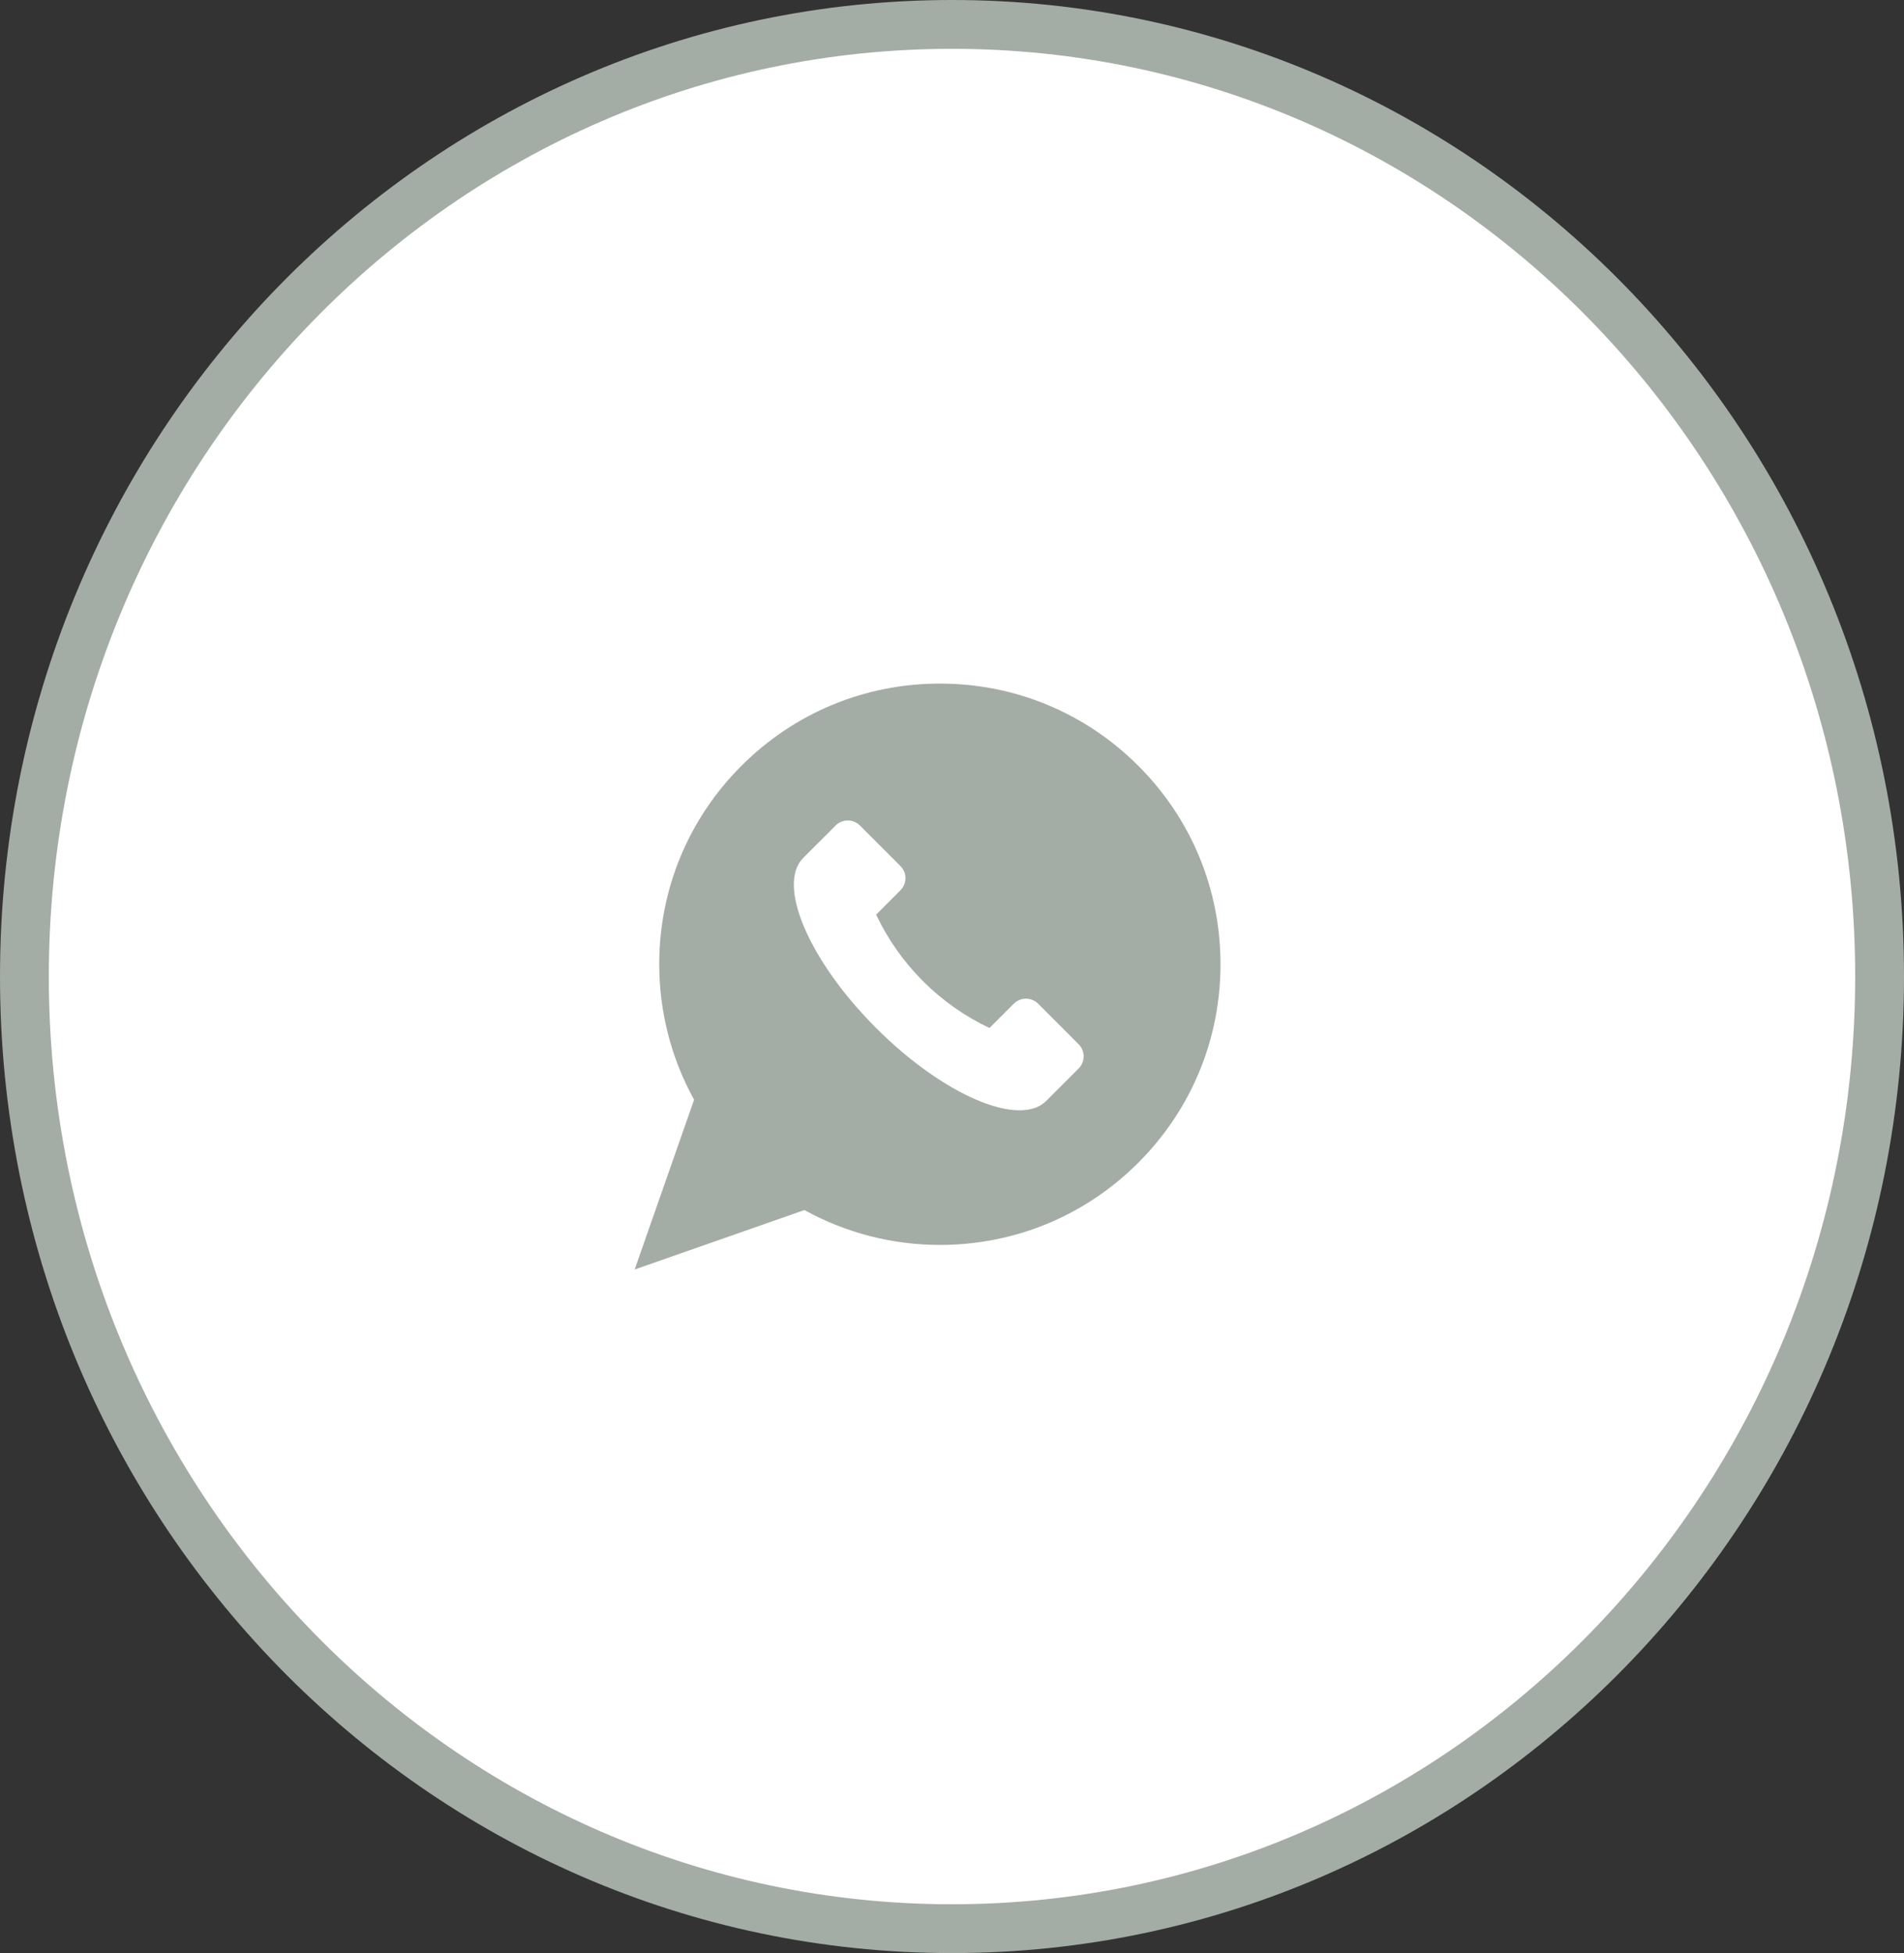
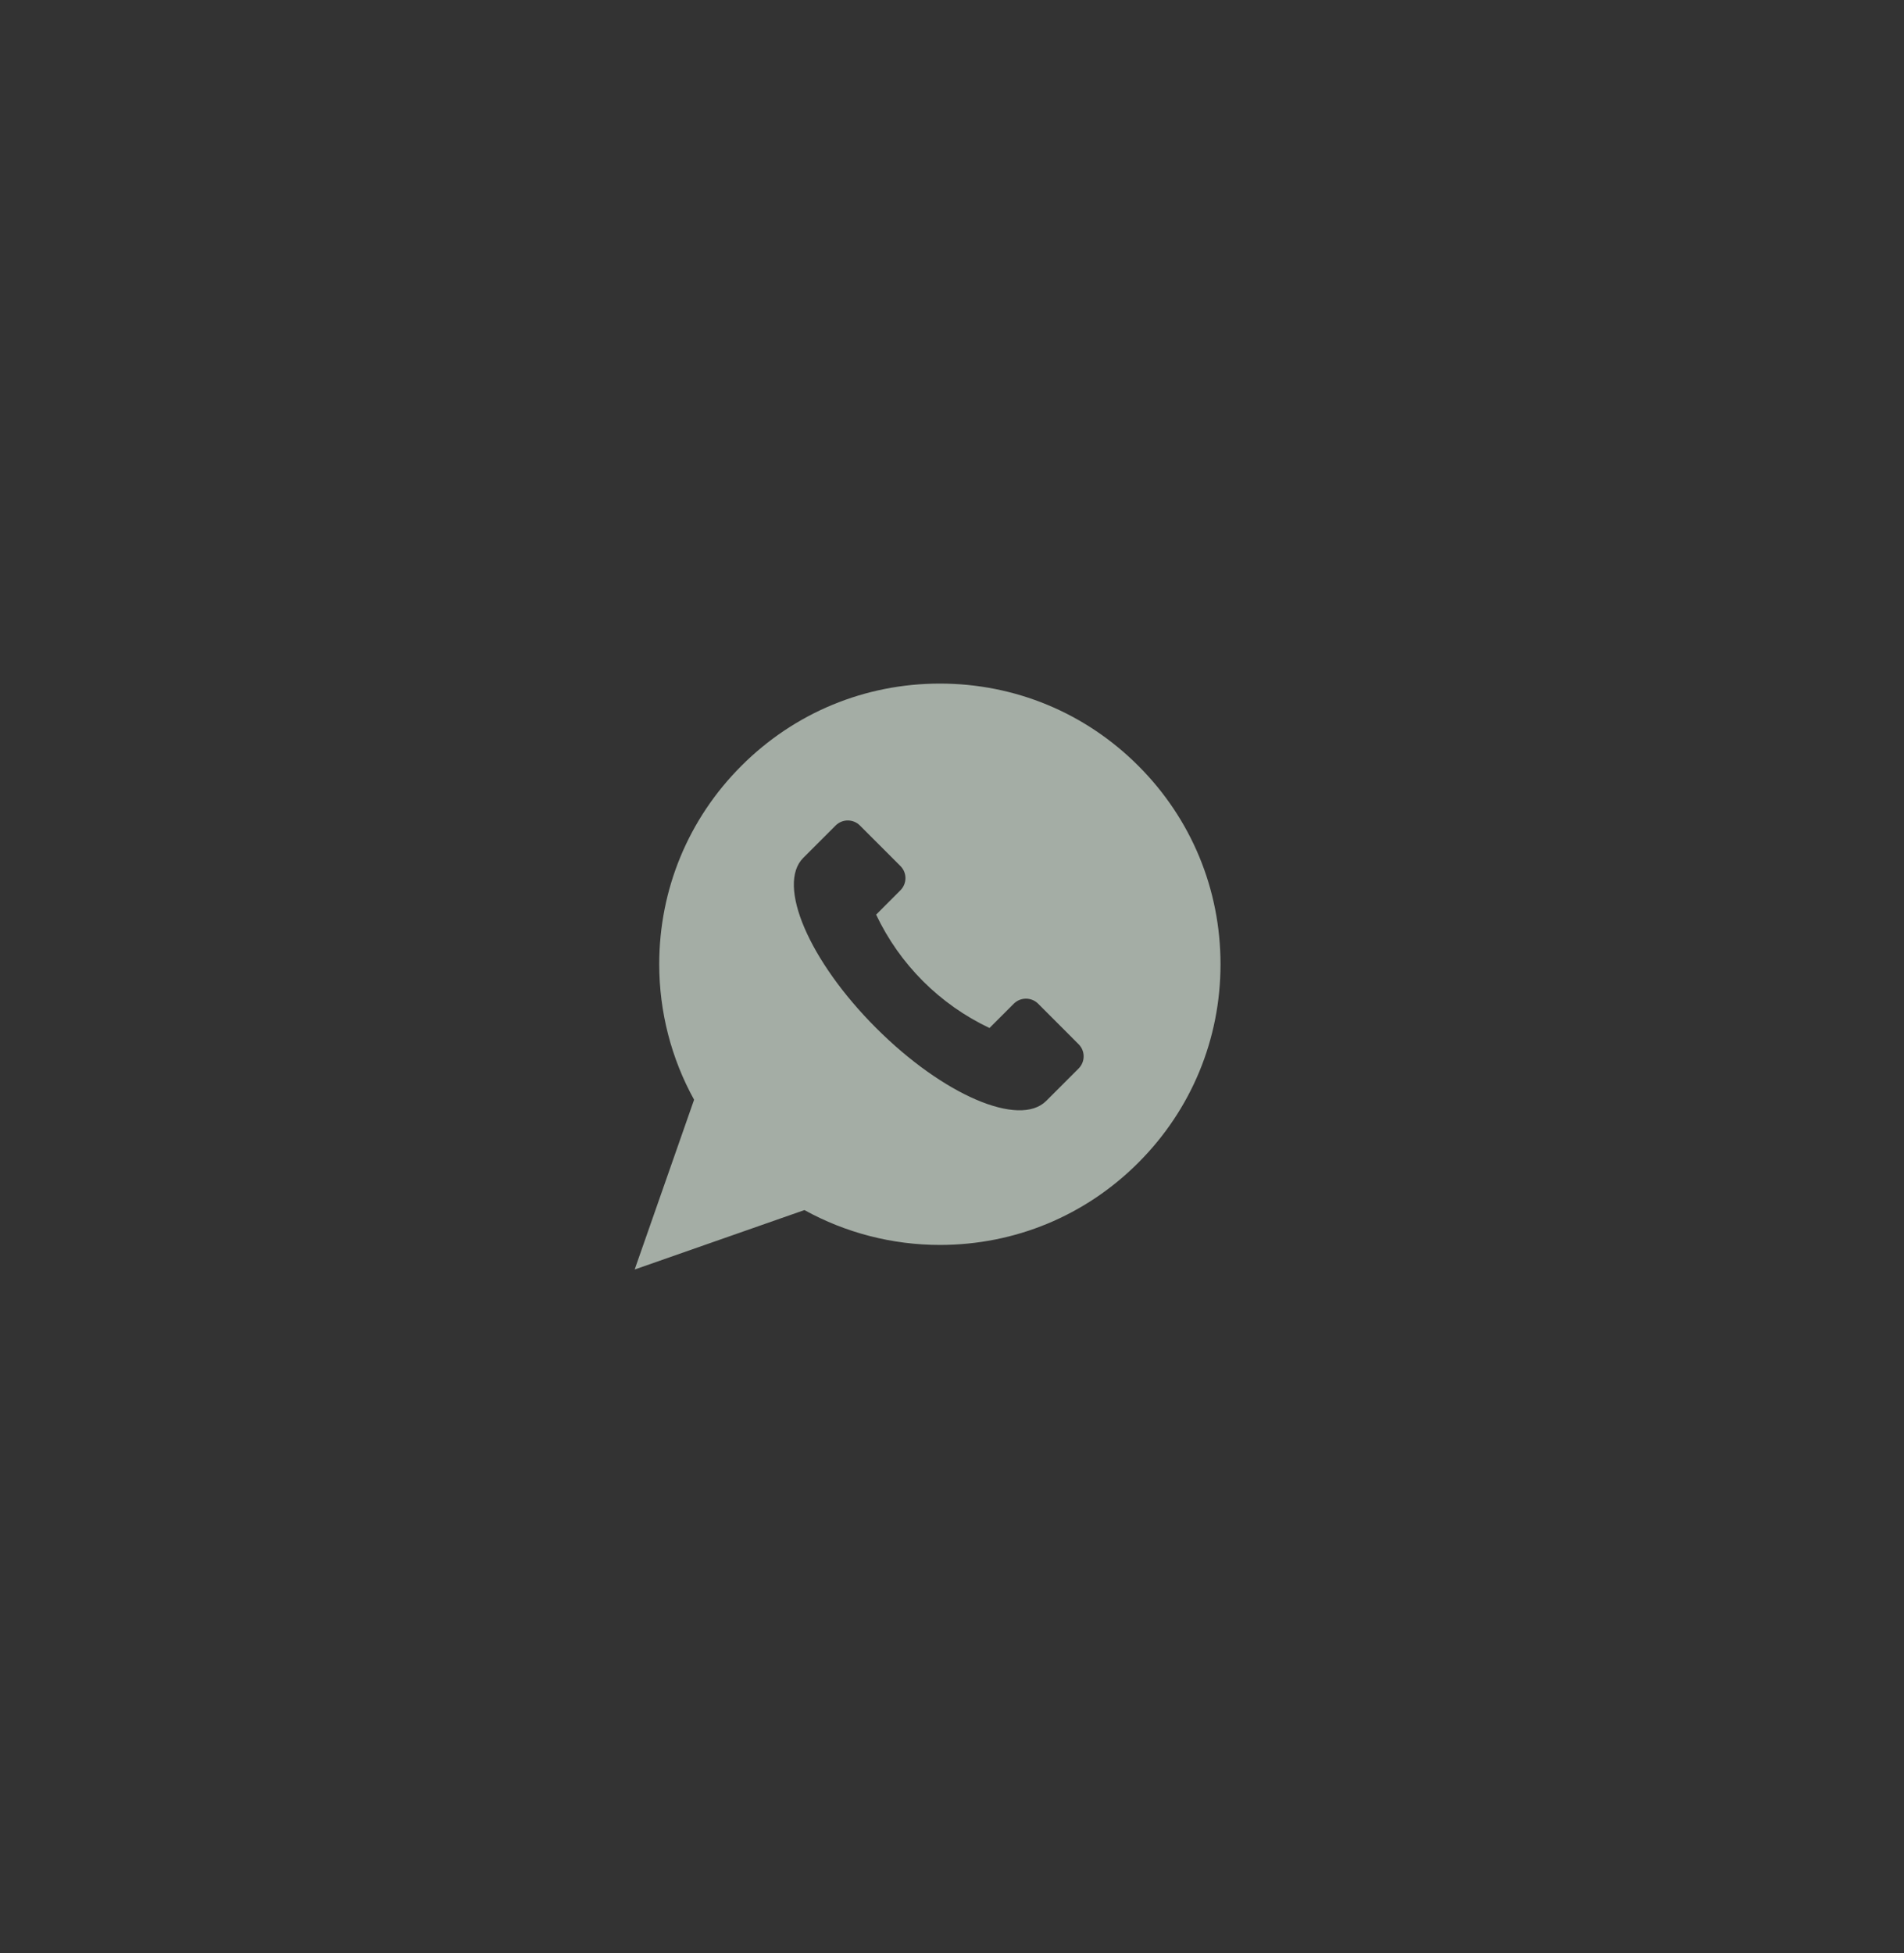
<svg xmlns="http://www.w3.org/2000/svg" width="39" height="40" viewBox="0 0 39 40" fill="none">
  <rect x="0" y="0" width="39" height="40" fill="#333333" stroke="none" />
-   <path d="M38.5 20C38.5 30.782 29.982 39.5 19.5 39.5C9.018 39.5 0.5 30.782 0.5 20C0.5 9.218 9.018 0.5 19.5 0.5C29.982 0.5 38.5 9.218 38.5 20Z" fill="white" stroke="#A4ADA5" />
  <path d="M23.316 15.684C22.231 14.598 20.787 14 19.252 14C17.716 14 16.273 14.598 15.187 15.684C14.101 16.769 13.503 18.213 13.503 19.748C13.503 20.721 13.749 21.677 14.217 22.523L13 26L16.477 24.783C17.323 25.25 18.279 25.497 19.252 25.497C20.787 25.497 22.231 24.899 23.316 23.813C24.402 22.727 25 21.284 25 19.748C25 18.213 24.402 16.769 23.316 15.684ZM22.093 21.884L21.43 22.547C20.88 23.097 19.32 22.429 17.946 21.054C16.571 19.68 15.903 18.12 16.453 17.57L17.116 16.907C17.254 16.769 17.477 16.769 17.614 16.907L18.443 17.736C18.581 17.874 18.581 18.096 18.443 18.234L17.946 18.732C18.428 19.751 19.249 20.572 20.268 21.054L20.766 20.556C20.904 20.419 21.126 20.419 21.264 20.556L22.093 21.386C22.231 21.523 22.231 21.746 22.093 21.884Z" fill="#A4ADA5" />
</svg>